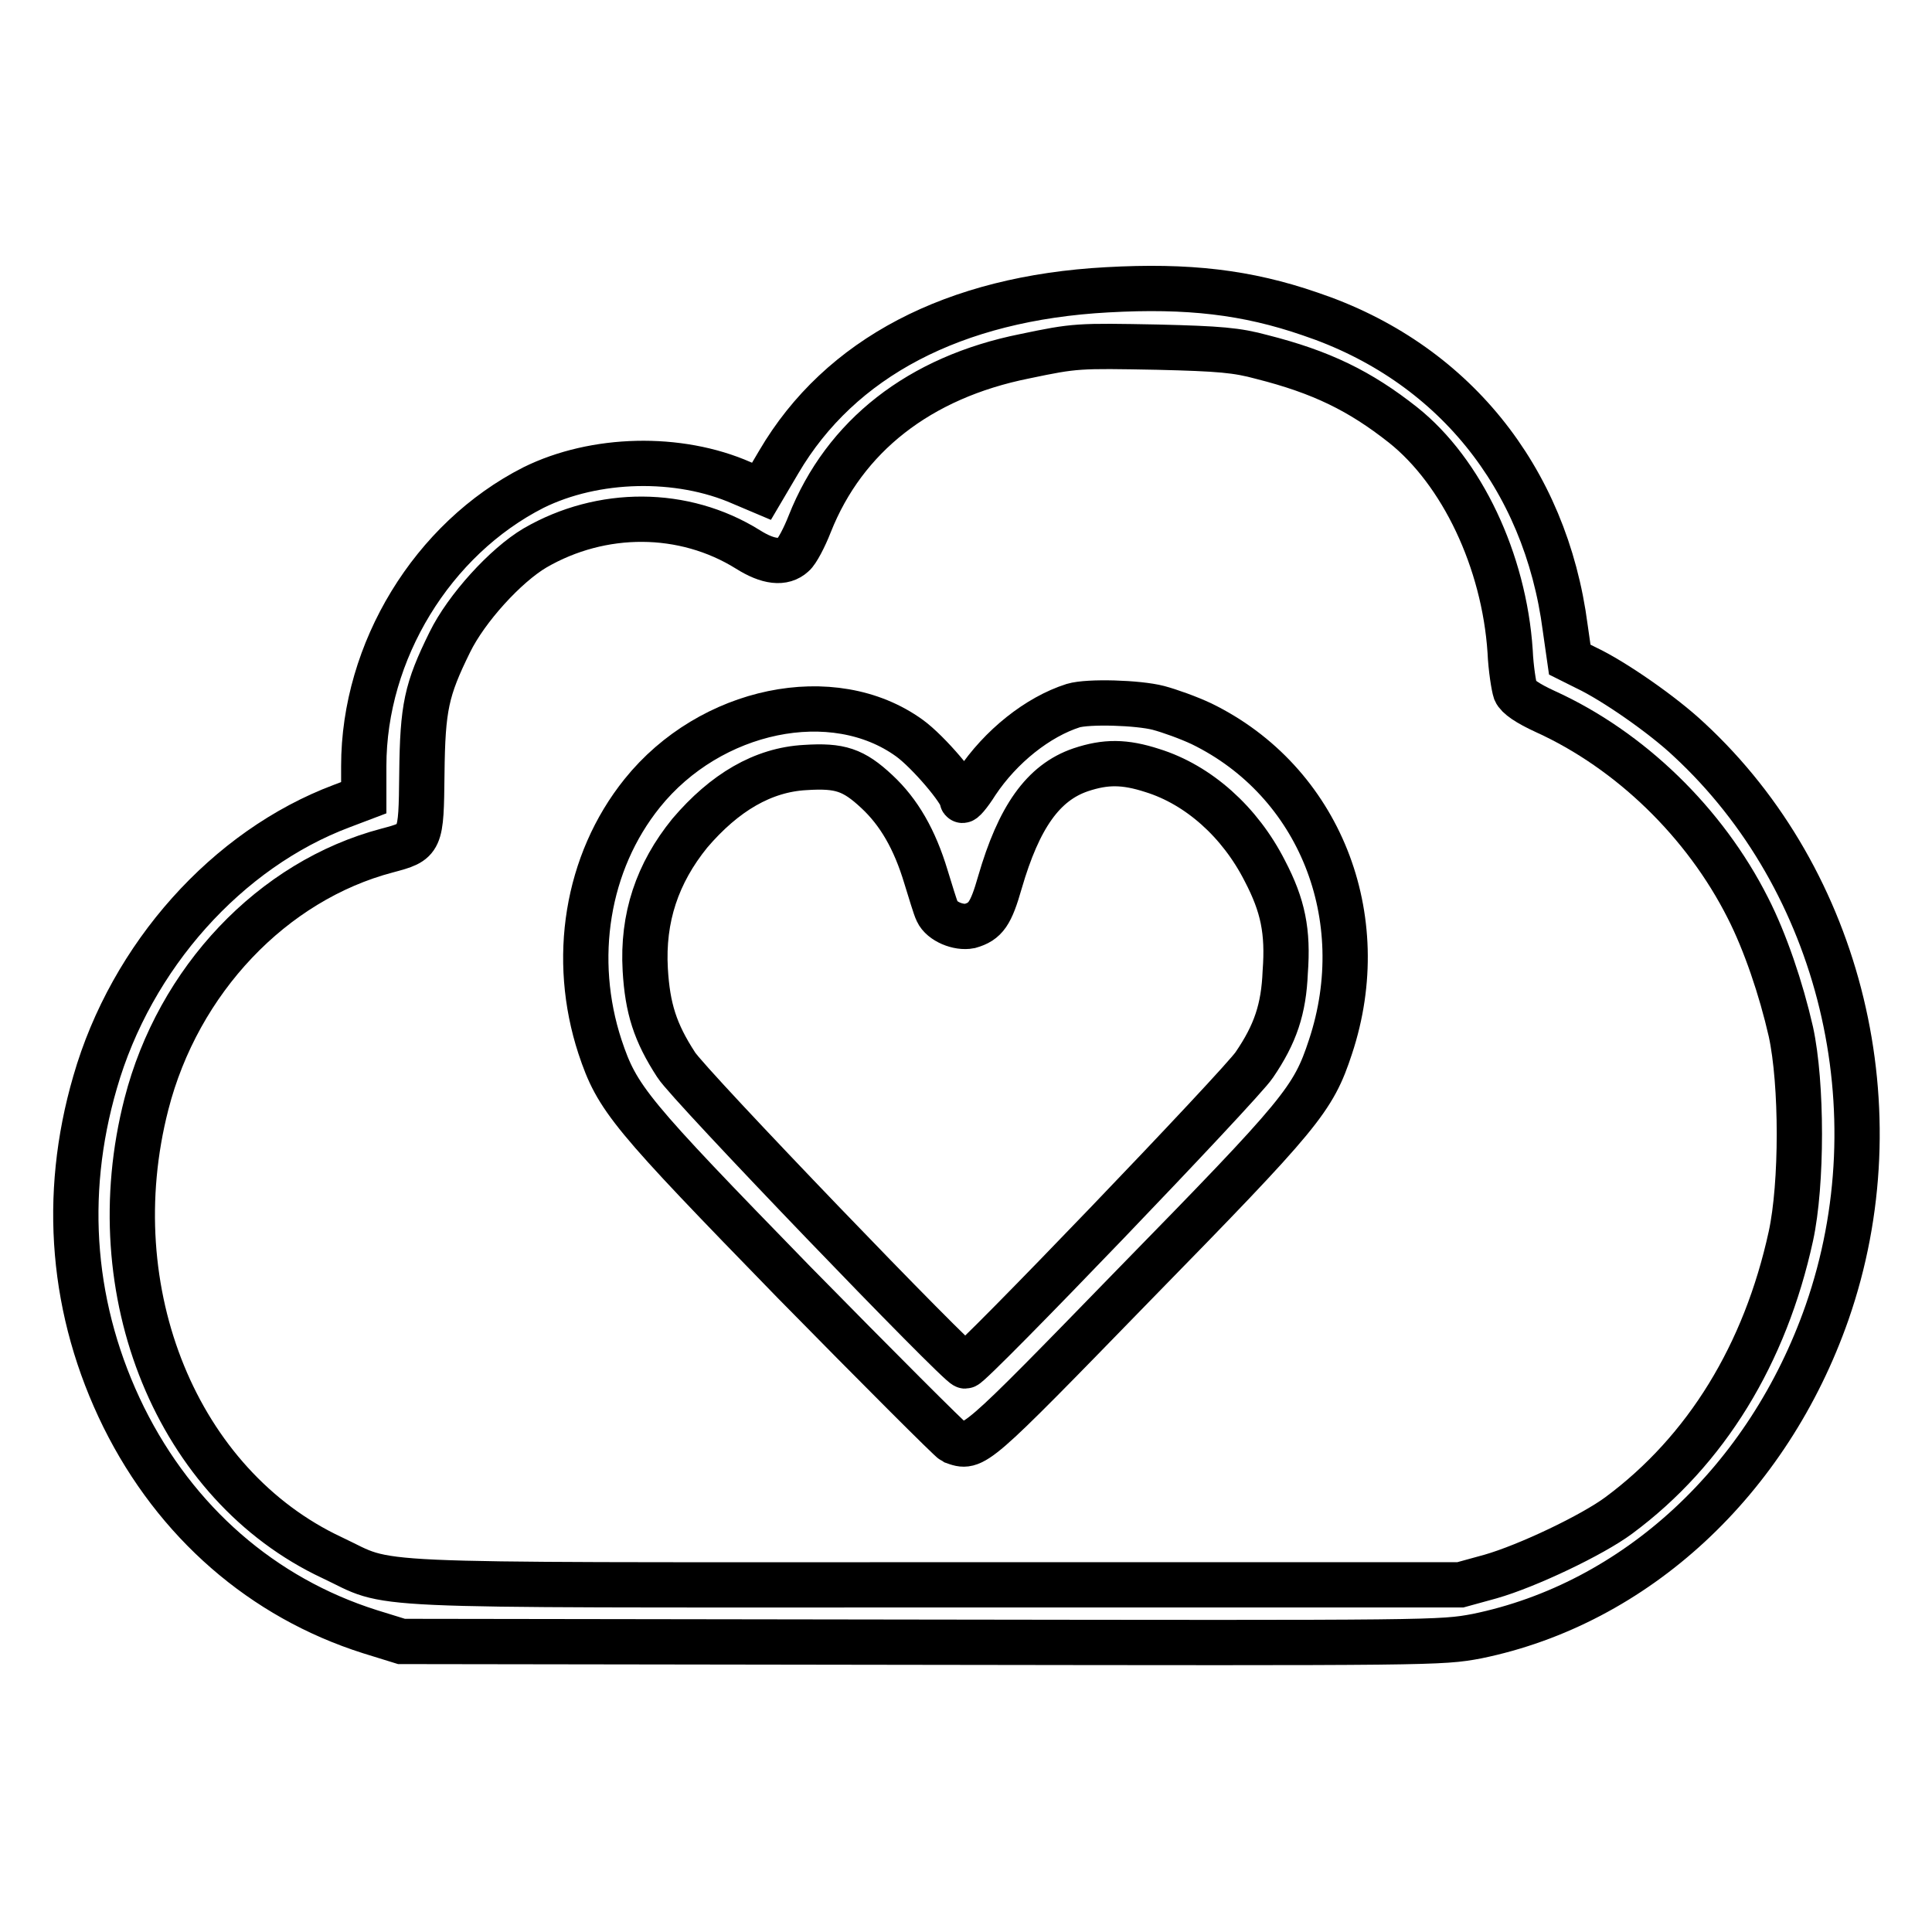
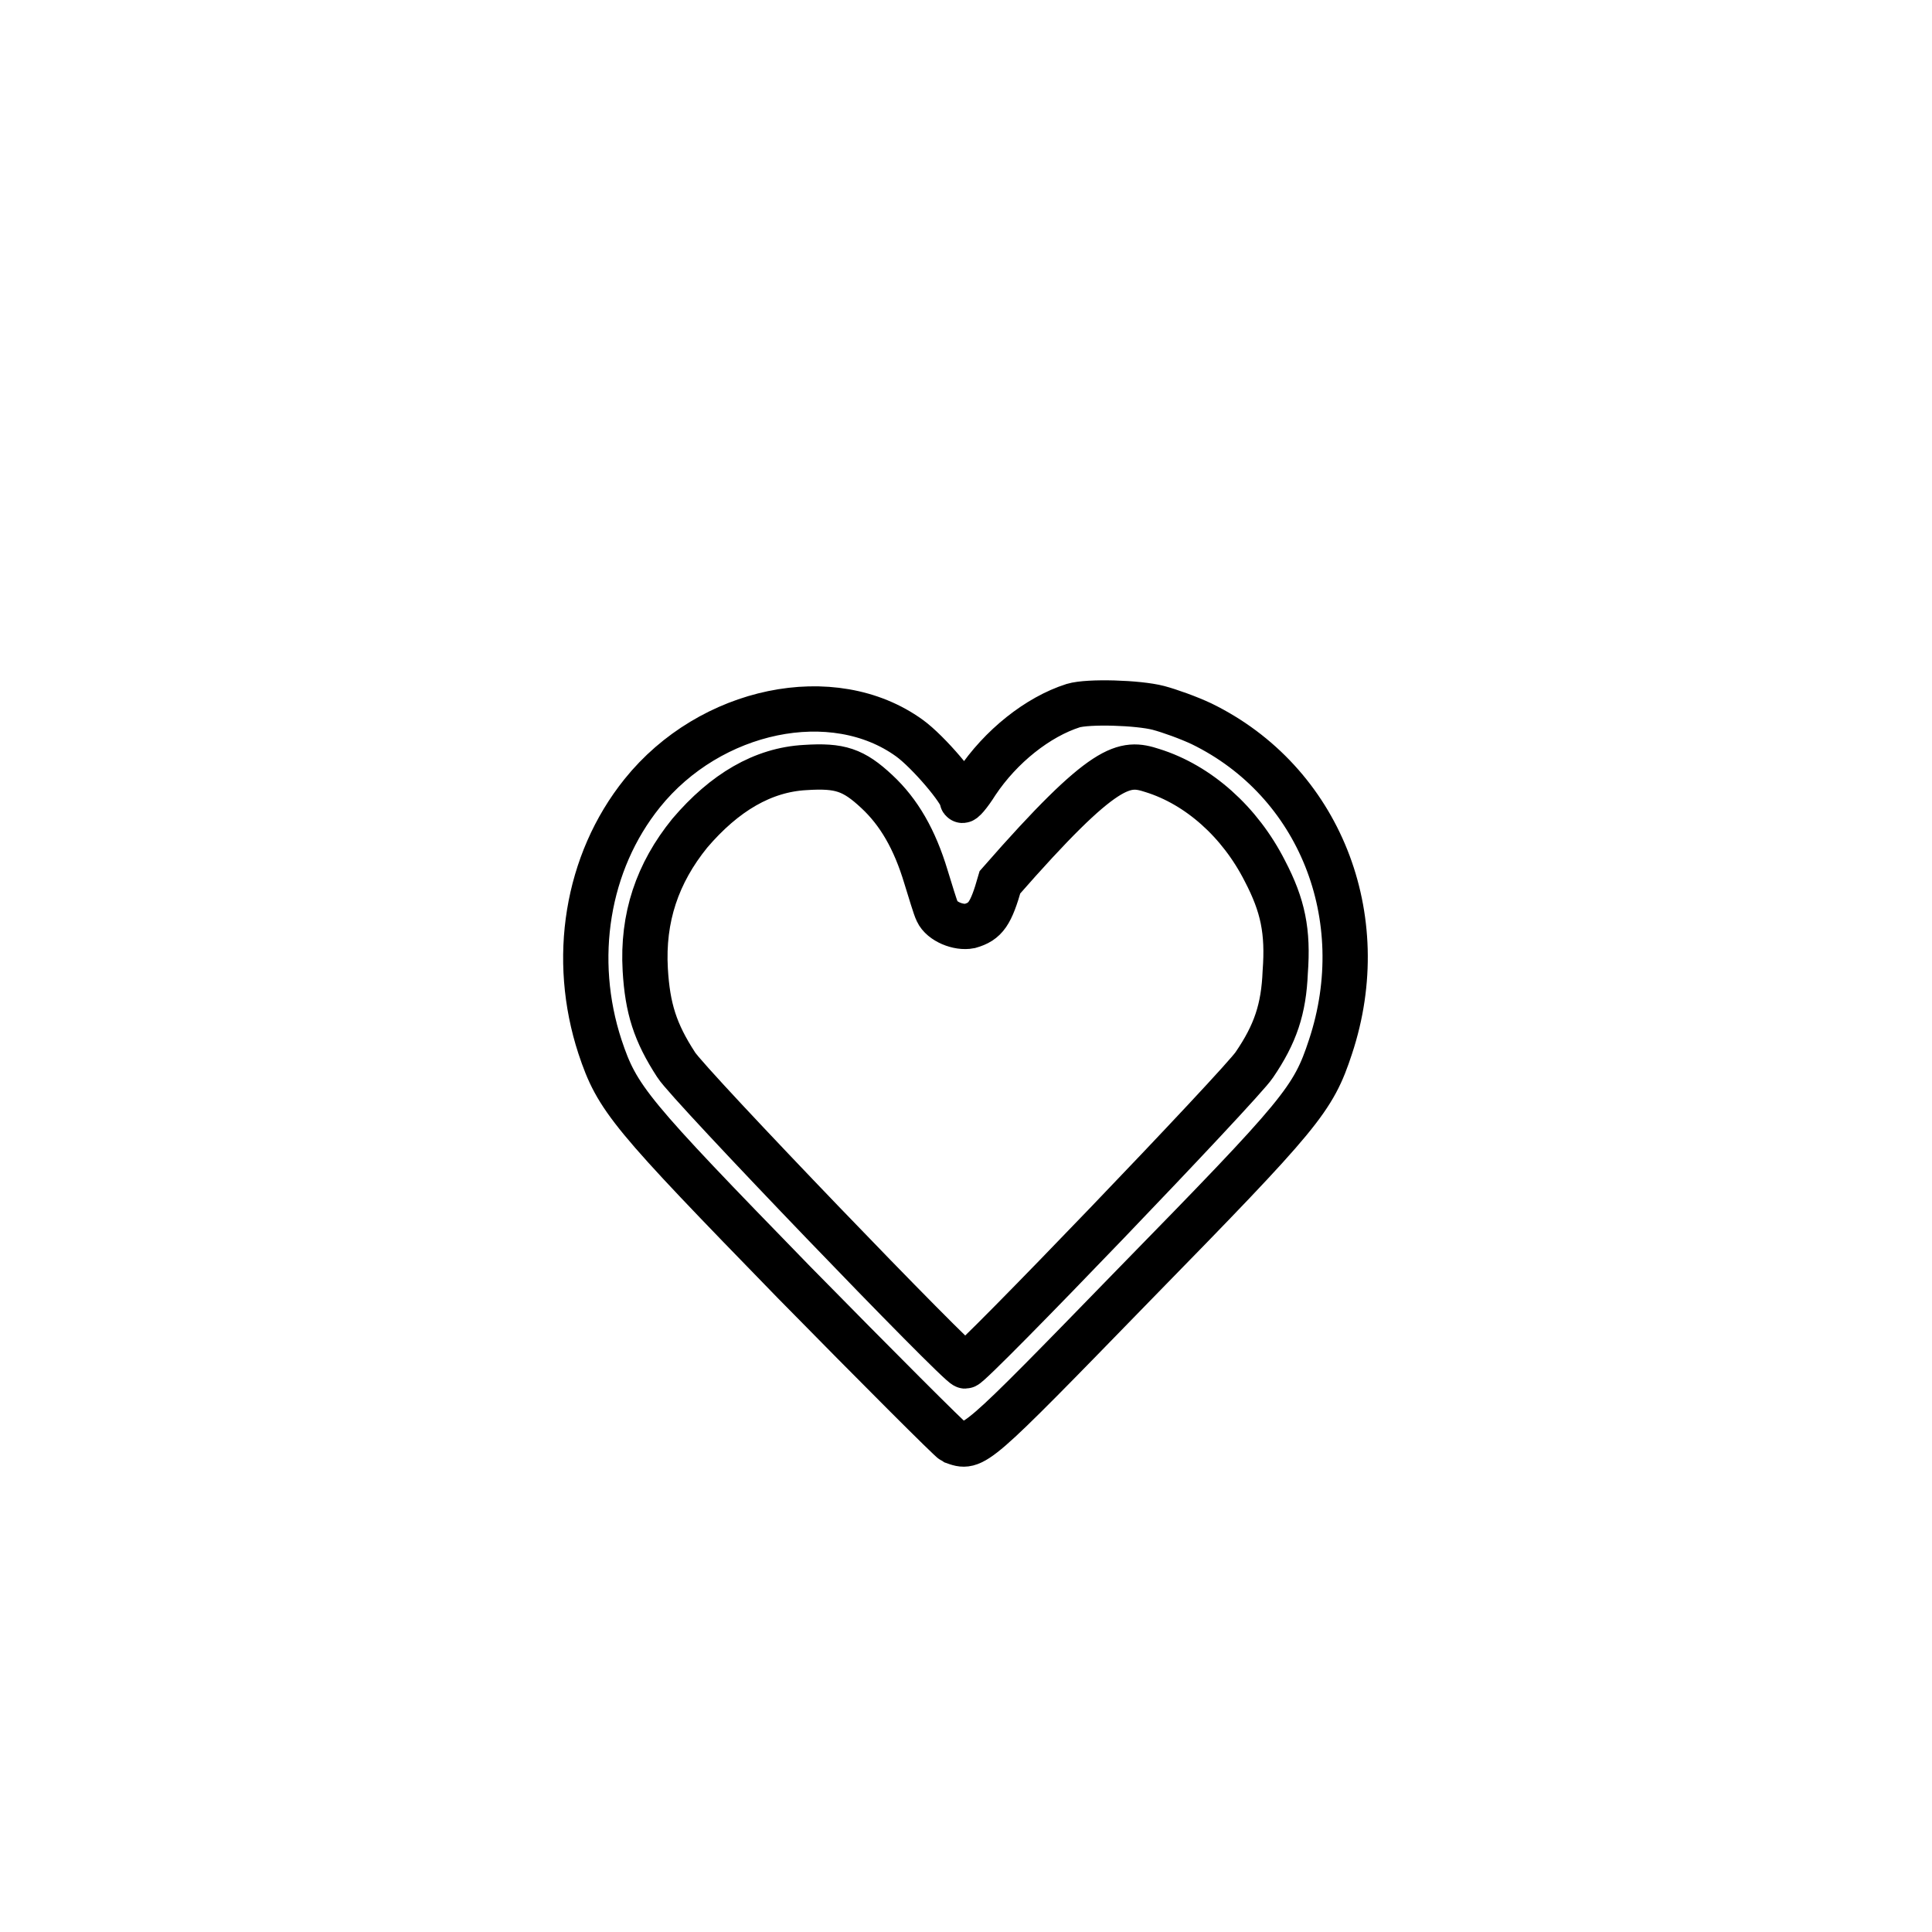
<svg xmlns="http://www.w3.org/2000/svg" version="1.1" x="0px" y="0px" viewBox="0 0 256 256" enable-background="new 0 0 256 256" xml:space="preserve">
  <g>
    <g>
      <g>
-         <path stroke-width="6" fill-opacity="0" stroke="#000000" d="M146.7,38.4c-20.3,1.1-35.4,9-43.5,22.8l-2.3,3.9L98.3,64c-8.4-3.7-19.5-3.4-27.6,0.6c-13.4,6.8-22.5,21.7-22.5,36.9v4.2l-2.9,1.1c-15.2,5.7-27.9,19.9-32.7,36.6c-4.4,15.1-3.1,30.4,3.8,44.4c6.9,13.9,18.4,23.9,32.6,28.4l4.2,1.3l68.8,0.1c68.1,0.1,68.9,0.1,73.7-0.8c21-4.3,38.6-20.6,46.4-42.9c9.3-26.7,1.9-57.2-18.3-75.9c-3.5-3.3-10-7.8-13.6-9.5l-2.2-1.1l-0.6-4.2c-2.6-20-15-35.3-33.8-41.6C165.2,38.7,157.4,37.8,146.7,38.4z M167.2,47.3c7.9,2,13,4.5,18.7,9c7.8,6.2,13.4,18,14.2,30c0.1,2.3,0.5,4.7,0.7,5.3c0.3,0.7,1.6,1.6,4,2.7c11.2,5.1,21.1,14.7,26.8,26c2.3,4.5,4.4,10.7,5.7,16.4c1.5,6.9,1.5,20.2,0,27.1c-3.4,15.6-11.2,28.4-22.8,37c-3.5,2.6-12.1,6.7-17,8.1l-4,1.1h-69.7c-78.3,0-71.5,0.3-79.8-3.6c-20.5-9.6-31-35.2-24.6-60.1c4.2-16.4,16.7-29.6,31.9-33.6c4.5-1.2,4.5-1.2,4.6-10.2c0.1-8.8,0.6-11.1,3.7-17.4c2.2-4.5,7.4-10.2,11.3-12.5c8.8-5.1,19.7-5.1,28.2,0.2c2.7,1.7,4.7,1.9,6,0.7c0.5-0.4,1.5-2.3,2.2-4.1c4.6-11.6,14.5-19.4,28.5-22.2c6.7-1.4,7-1.4,17.6-1.2C161.6,46.2,163.9,46.4,167.2,47.3z" />
-         <path stroke-width="6" fill-opacity="0" stroke="#000000" d="M142.2,93.5c-4.7,1.5-9.6,5.4-12.8,10.2c-1,1.6-1.9,2.6-1.9,2.3c0-1.1-4.5-6.4-7-8.2c-10.1-7.3-26.4-3.9-35.4,7.3c-7.4,9.2-9.4,22-5.6,33.6c2.3,6.9,3.9,8.8,25.7,31.2c11.2,11.4,20.7,20.9,21.1,21.1c2.8,1,2.5,1.3,24-20.8c22.2-22.7,23.7-24.5,26-31.5c5.7-17.2-1.5-35.2-17.1-42.8c-1.7-0.8-4.2-1.7-5.7-2.1C150.8,93.1,144.2,92.9,142.2,93.5z M152.7,102.1c6.1,1.9,11.6,6.8,14.9,13.3c2.4,4.6,3.1,8,2.7,13.4c-0.2,4.9-1.3,8.2-4.1,12.3c-1.7,2.6-37.5,39.9-38.3,39.9c-0.8,0-36.7-37.3-38.3-39.9c-2.8-4.3-3.8-7.5-4.1-12.6c-0.4-6.9,1.6-12.8,5.9-18.1c4.6-5.4,9.7-8.4,15.3-8.7c4.6-0.3,6.4,0.3,9.5,3.2c2.9,2.7,5,6.3,6.5,11.3c0.6,1.9,1.2,4,1.5,4.6c0.6,1.3,2.8,2.2,4.3,1.9c2.1-0.6,2.8-1.6,4-5.8c2.5-8.6,5.7-13.2,10.7-14.9C146.5,100.9,149,100.9,152.7,102.1z" />
+         <path stroke-width="6" fill-opacity="0" stroke="#000000" d="M142.2,93.5c-4.7,1.5-9.6,5.4-12.8,10.2c-1,1.6-1.9,2.6-1.9,2.3c0-1.1-4.5-6.4-7-8.2c-10.1-7.3-26.4-3.9-35.4,7.3c-7.4,9.2-9.4,22-5.6,33.6c2.3,6.9,3.9,8.8,25.7,31.2c11.2,11.4,20.7,20.9,21.1,21.1c2.8,1,2.5,1.3,24-20.8c22.2-22.7,23.7-24.5,26-31.5c5.7-17.2-1.5-35.2-17.1-42.8c-1.7-0.8-4.2-1.7-5.7-2.1C150.8,93.1,144.2,92.9,142.2,93.5z M152.7,102.1c6.1,1.9,11.6,6.8,14.9,13.3c2.4,4.6,3.1,8,2.7,13.4c-0.2,4.9-1.3,8.2-4.1,12.3c-1.7,2.6-37.5,39.9-38.3,39.9c-0.8,0-36.7-37.3-38.3-39.9c-2.8-4.3-3.8-7.5-4.1-12.6c-0.4-6.9,1.6-12.8,5.9-18.1c4.6-5.4,9.7-8.4,15.3-8.7c4.6-0.3,6.4,0.3,9.5,3.2c2.9,2.7,5,6.3,6.5,11.3c0.6,1.9,1.2,4,1.5,4.6c0.6,1.3,2.8,2.2,4.3,1.9c2.1-0.6,2.8-1.6,4-5.8C146.5,100.9,149,100.9,152.7,102.1z" />
      </g>
    </g>
  </g>
</svg>